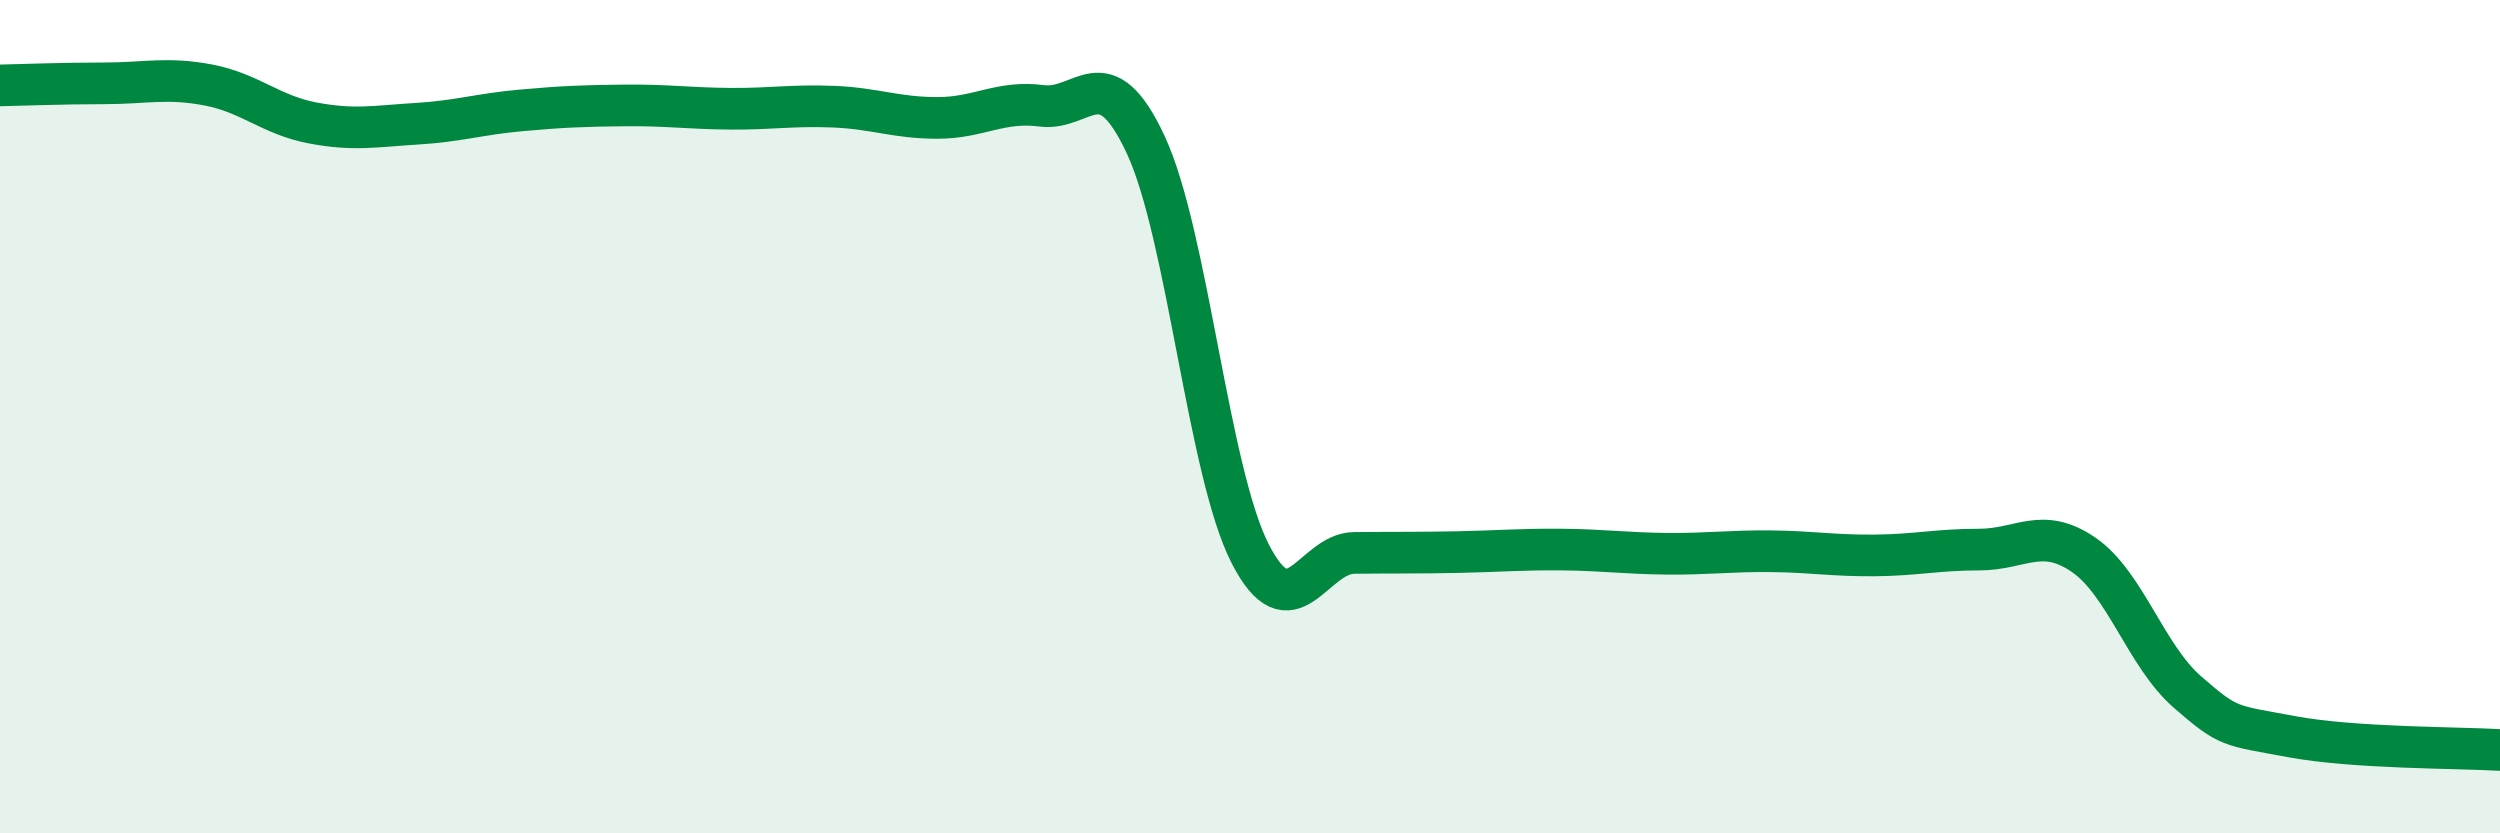
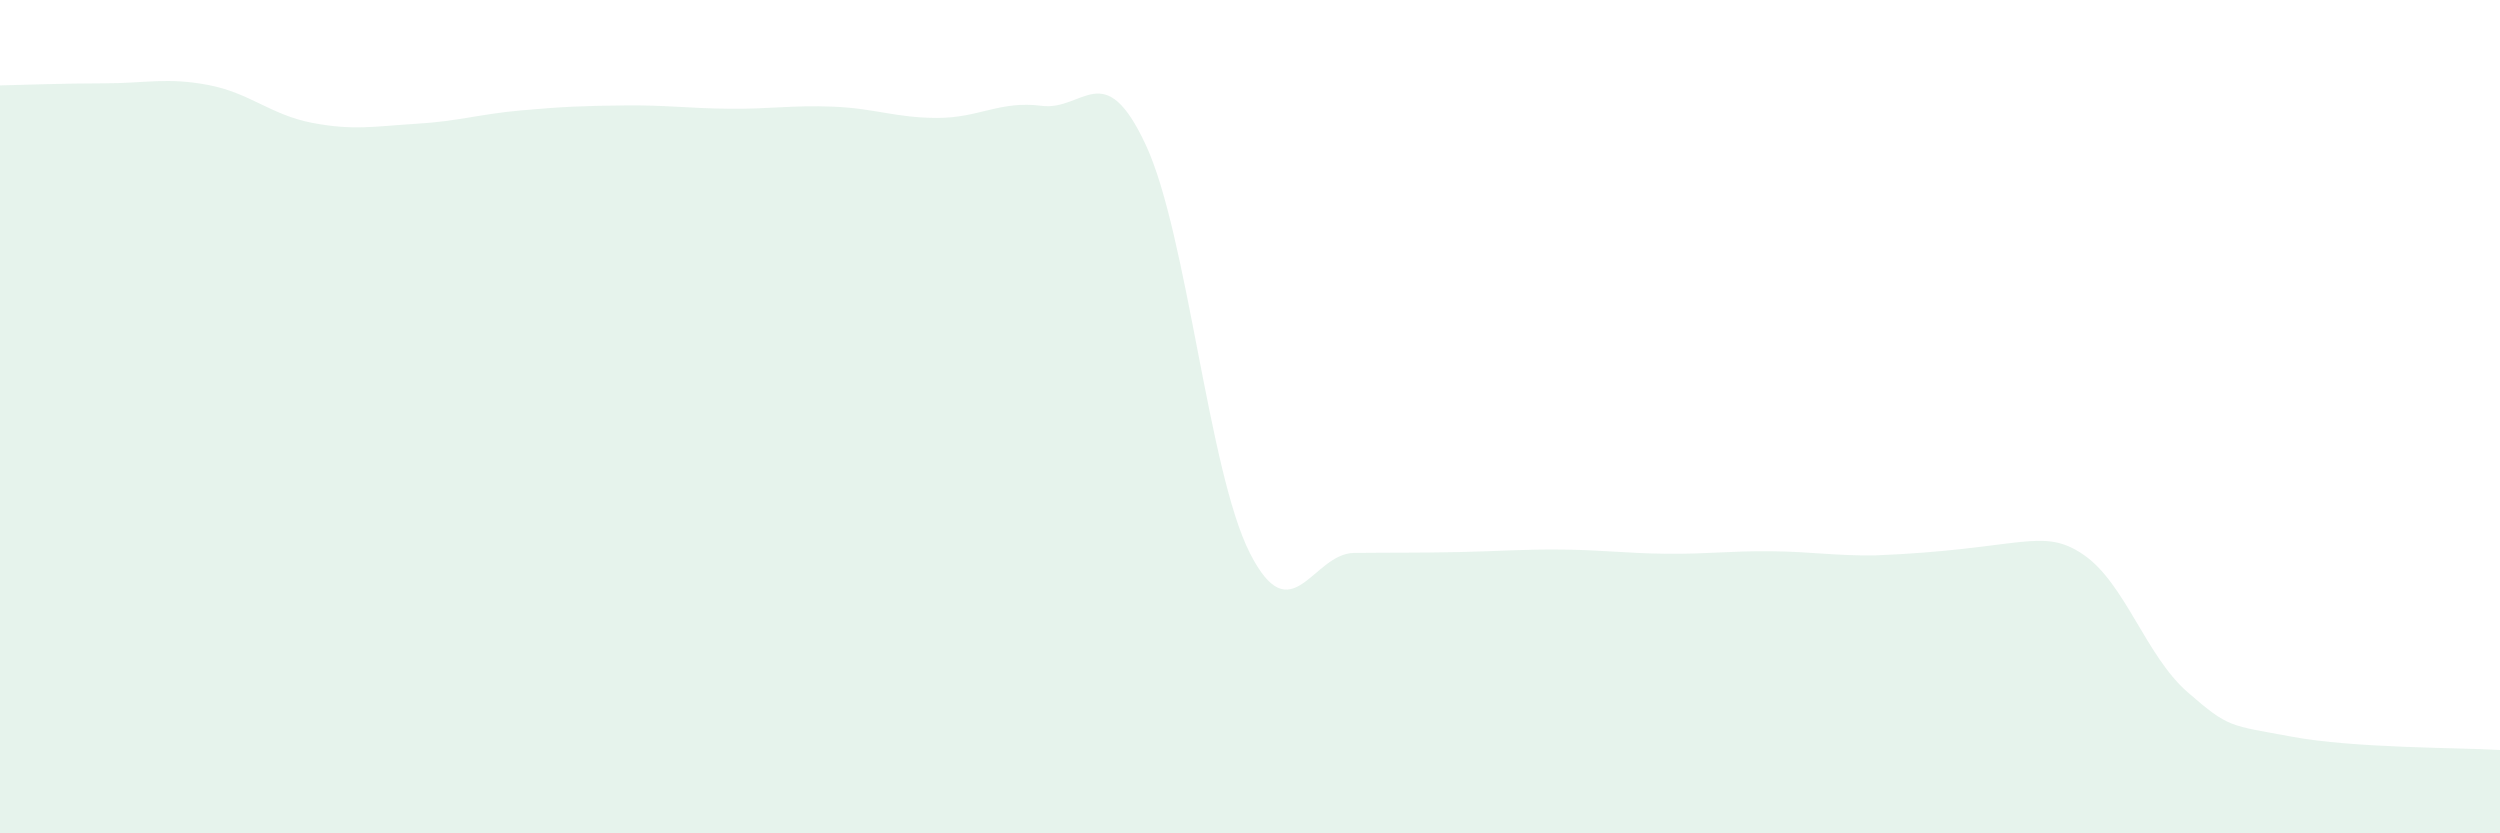
<svg xmlns="http://www.w3.org/2000/svg" width="60" height="20" viewBox="0 0 60 20">
-   <path d="M 0,2.05 C 0.5,2.04 1.5,2 2.5,2 C 3.5,2 4,1.85 5,2.04 C 6,2.23 6.5,2.76 7.5,2.95 C 8.5,3.14 9,3.03 10,2.97 C 11,2.91 11.5,2.74 12.5,2.65 C 13.5,2.56 14,2.54 15,2.53 C 16,2.52 16.5,2.6 17.5,2.61 C 18.5,2.62 19,2.52 20,2.56 C 21,2.6 21.5,2.83 22.5,2.83 C 23.5,2.83 24,2.41 25,2.54 C 26,2.67 26.5,1.33 27.5,3.48 C 28.5,5.63 29,11.32 30,13.28 C 31,15.24 31.5,13.28 32.5,13.27 C 33.5,13.26 34,13.27 35,13.25 C 36,13.23 36.5,13.18 37.5,13.19 C 38.5,13.2 39,13.28 40,13.29 C 41,13.3 41.5,13.22 42.5,13.23 C 43.5,13.24 44,13.34 45,13.33 C 46,13.32 46.5,13.19 47.5,13.19 C 48.5,13.19 49,12.63 50,13.31 C 51,13.99 51.5,15.74 52.5,16.61 C 53.5,17.48 53.5,17.4 55,17.68 C 56.5,17.96 59,17.94 60,18L60 20L0 20Z" fill="#008740" opacity="0.1" stroke-linecap="round" stroke-linejoin="round" />
-   <path d="M 0,2.05 C 0.5,2.04 1.5,2 2.5,2 C 3.5,2 4,1.85 5,2.04 C 6,2.23 6.5,2.76 7.5,2.95 C 8.5,3.14 9,3.03 10,2.97 C 11,2.91 11.5,2.74 12.5,2.65 C 13.5,2.56 14,2.54 15,2.53 C 16,2.52 16.5,2.6 17.5,2.61 C 18.5,2.62 19,2.52 20,2.56 C 21,2.6 21.5,2.83 22.5,2.83 C 23.5,2.83 24,2.41 25,2.54 C 26,2.67 26.5,1.33 27.5,3.48 C 28.5,5.63 29,11.32 30,13.28 C 31,15.24 31.5,13.28 32.5,13.27 C 33.5,13.26 34,13.27 35,13.25 C 36,13.23 36.5,13.18 37.5,13.19 C 38.5,13.2 39,13.28 40,13.29 C 41,13.3 41.5,13.22 42.5,13.23 C 43.5,13.24 44,13.34 45,13.33 C 46,13.32 46.5,13.19 47.5,13.19 C 48.5,13.19 49,12.63 50,13.31 C 51,13.99 51.5,15.74 52.5,16.61 C 53.5,17.48 53.5,17.4 55,17.68 C 56.5,17.96 59,17.94 60,18" stroke="#008740" stroke-width="1" fill="none" stroke-linecap="round" stroke-linejoin="round" />
+   <path d="M 0,2.05 C 0.5,2.04 1.5,2 2.5,2 C 3.5,2 4,1.85 5,2.04 C 6,2.23 6.5,2.76 7.5,2.95 C 8.5,3.14 9,3.03 10,2.97 C 11,2.91 11.5,2.74 12.5,2.65 C 13.5,2.56 14,2.54 15,2.53 C 16,2.52 16.5,2.6 17.5,2.61 C 18.5,2.62 19,2.52 20,2.56 C 21,2.6 21.5,2.83 22.5,2.83 C 23.5,2.83 24,2.41 25,2.54 C 26,2.67 26.5,1.33 27.5,3.48 C 28.5,5.63 29,11.32 30,13.28 C 31,15.24 31.5,13.28 32.5,13.27 C 33.5,13.26 34,13.27 35,13.25 C 36,13.23 36.5,13.18 37.5,13.19 C 38.5,13.2 39,13.28 40,13.29 C 41,13.3 41.5,13.22 42.5,13.23 C 43.5,13.24 44,13.34 45,13.33 C 48.5,13.19 49,12.63 50,13.31 C 51,13.99 51.5,15.74 52.5,16.61 C 53.5,17.48 53.5,17.4 55,17.68 C 56.5,17.96 59,17.94 60,18L60 20L0 20Z" fill="#008740" opacity="0.1" stroke-linecap="round" stroke-linejoin="round" />
</svg>